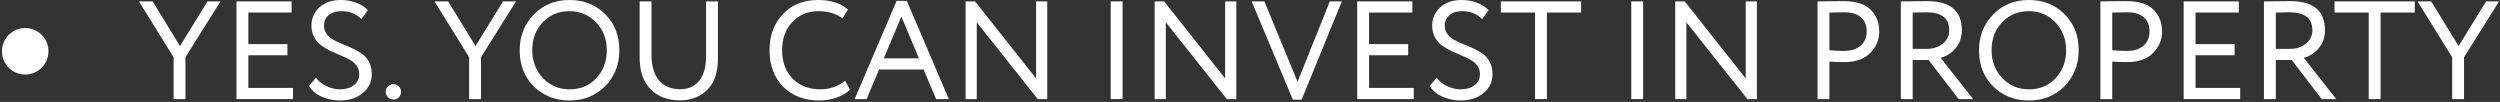
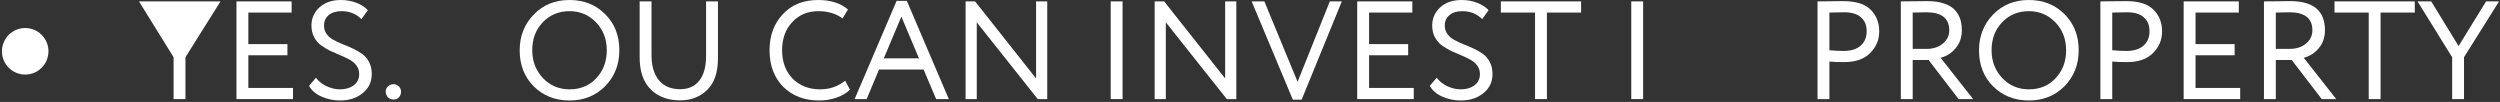
<svg xmlns="http://www.w3.org/2000/svg" width="981" height="40" viewBox="0 0 981 40" fill="none">
  <rect x="0" y="0" width="981" height="40" fill="#333333" stroke="none" />
-   <path d="M81.427 0.548L86.521 0.548L72.773 22.456V38.888H68.118V22.456L54.534 0.548L59.902 0.548L70.637 18.075L81.427 0.548Z" fill="white" />
+   <path d="M81.427 0.548L86.521 0.548L72.773 22.456V38.888H68.118V22.456L54.534 0.548L59.902 0.548L81.427 0.548Z" fill="white" />
  <path d="M114.976 38.888H92.793V0.548L114.428 0.548V4.929H97.449V17.308H112.785V21.69H97.449V34.506H114.976V38.888Z" fill="white" />
  <path d="M140.948 29.084C140.948 27.806 140.601 26.692 139.908 25.743C139.214 24.793 138.319 24.027 137.224 23.442C136.128 22.822 134.905 22.237 133.554 21.69C132.239 21.142 130.907 20.558 129.556 19.937C128.241 19.28 127.036 18.549 125.941 17.746C124.845 16.943 123.951 15.884 123.257 14.569C122.563 13.255 122.216 11.739 122.216 10.023C122.216 7.212 123.257 4.838 125.338 2.903C127.456 0.968 130.268 0 133.773 0C135.927 0 137.954 0.365 139.853 1.095C141.752 1.826 143.249 2.793 144.344 3.998L141.825 7.504C139.743 5.422 137.151 4.382 134.047 4.382C131.929 4.382 130.249 4.893 129.008 5.915C127.766 6.938 127.146 8.307 127.146 10.023C127.146 11.301 127.493 12.415 128.186 13.364C128.88 14.314 129.775 15.081 130.87 15.665C131.966 16.249 133.171 16.815 134.485 17.363C135.836 17.874 137.169 18.44 138.483 19.061C139.834 19.681 141.058 20.393 142.153 21.197C143.249 21.963 144.143 23.022 144.837 24.373C145.531 25.724 145.878 27.276 145.878 29.029C145.878 32.169 144.673 34.689 142.263 36.588C139.926 38.486 136.968 39.436 133.39 39.436C130.87 39.436 128.46 38.925 126.16 37.902C123.859 36.88 122.234 35.474 121.285 33.685L123.969 30.508C125.028 31.895 126.434 33.009 128.186 33.849C129.939 34.652 131.692 35.054 133.444 35.054C135.599 35.054 137.388 34.525 138.812 33.466C140.236 32.37 140.948 30.91 140.948 29.084Z" fill="white" />
  <path d="M151.345 35.93C151.345 35.163 151.638 34.488 152.222 33.904C152.843 33.319 153.591 33.027 154.467 33.027C155.234 33.027 155.91 33.319 156.494 33.904C157.078 34.488 157.37 35.163 157.37 35.93C157.37 36.807 157.096 37.555 156.549 38.176C156.001 38.76 155.307 39.052 154.467 39.052C153.591 39.052 152.843 38.76 152.222 38.176C151.638 37.555 151.345 36.807 151.345 35.93Z" fill="white" />
-   <path d="M197.389 0.548H202.483L188.735 22.456V38.888H184.08V22.456L170.496 0.548L175.864 0.548L186.599 18.075L197.389 0.548Z" fill="white" />
  <path d="M203.924 19.718C203.924 14.168 205.768 9.494 209.456 5.696C213.144 1.899 217.818 0 223.478 0C229.101 0 233.757 1.844 237.445 5.532C241.169 9.22 243.031 13.949 243.031 19.718C243.031 25.341 241.169 30.052 237.445 33.849C233.72 37.574 229.064 39.436 223.478 39.436C217.891 39.436 213.217 37.592 209.456 33.904C205.768 30.216 203.924 25.487 203.924 19.718ZM208.854 19.718C208.854 24.027 210.259 27.678 213.071 30.672C215.883 33.593 219.352 35.054 223.478 35.054C227.786 35.054 231.292 33.593 233.994 30.672C236.733 27.751 238.102 24.1 238.102 19.718C238.102 15.336 236.696 11.685 233.884 8.763C231.073 5.842 227.604 4.382 223.478 4.382C219.279 4.382 215.791 5.824 213.016 8.709C210.241 11.593 208.854 15.263 208.854 19.718Z" fill="white" />
  <path d="M277.069 0.548H281.725V22.895C281.725 28.408 280.319 32.535 277.508 35.273C274.696 38.012 271.154 39.381 266.882 39.381C262.062 39.381 258.21 37.939 255.325 35.054C252.44 32.169 250.998 27.988 250.998 22.511V0.548H255.654V21.635C255.654 25.834 256.621 29.12 258.556 31.494C260.528 33.831 263.303 34.999 266.882 34.999C270.132 34.999 272.633 33.886 274.386 31.658C276.175 29.431 277.069 26.199 277.069 21.963V0.548Z" fill="white" />
  <path d="M331.654 31.658L333.516 35.163C332.238 36.478 330.504 37.519 328.313 38.285C326.122 39.052 323.822 39.436 321.412 39.436C315.679 39.436 310.987 37.647 307.335 34.068C303.757 30.417 301.968 25.633 301.968 19.718C301.968 14.022 303.684 9.329 307.116 5.641C310.549 1.881 315.204 0 321.083 0C325.94 0 329.828 1.241 332.75 3.724L330.614 7.23C328.057 5.331 324.899 4.382 321.138 4.382C316.975 4.382 313.561 5.806 310.896 8.654C308.23 11.466 306.897 15.153 306.897 19.718C306.897 24.282 308.267 27.988 311.005 30.837C313.817 33.648 317.432 35.054 321.85 35.054C325.574 35.054 328.843 33.922 331.654 31.658Z" fill="white" />
  <path d="M340.063 38.888H335.353L351.839 0.329L355.838 0.329L372.324 38.888H367.34L362.41 27.276H344.938L340.063 38.888ZM360.603 22.895L353.702 6.518L346.8 22.895H360.603Z" fill="white" />
  <path d="M410.942 0.548V38.888H407.218L383.283 8.763V38.888H378.901V0.548H382.625L406.561 30.782V0.548L410.942 0.548Z" fill="white" />
  <path d="M440.493 38.888H435.838V0.548H440.493V38.888Z" fill="white" />
  <path d="M485.13 0.548V38.888H481.406L457.471 8.763V38.888H453.089V0.548H456.813L480.749 30.782V0.548L485.13 0.548Z" fill="white" />
  <path d="M521.823 0.548L526.534 0.548L510.759 39.107H507.309L491.151 0.548H496.135L509.171 32.096L521.823 0.548Z" fill="white" />
  <path d="M554.755 38.888H532.572V0.548L554.207 0.548V4.929H537.228V17.308H552.564V21.69H537.228V34.506H554.755V38.888Z" fill="white" />
  <path d="M580.727 29.084C580.727 27.806 580.38 26.692 579.687 25.743C578.993 24.793 578.098 24.027 577.003 23.442C575.907 22.822 574.684 22.237 573.333 21.69C572.019 21.142 570.686 20.558 569.335 19.937C568.02 19.28 566.815 18.549 565.72 17.746C564.624 16.943 563.73 15.884 563.036 14.569C562.342 13.255 561.995 11.739 561.995 10.023C561.995 7.212 563.036 4.838 565.117 2.903C567.235 0.968 570.047 0 573.552 0C575.706 0 577.733 0.365 579.632 1.095C581.531 1.826 583.028 2.793 584.123 3.998L581.604 7.504C579.522 5.422 576.93 4.382 573.826 4.382C571.708 4.382 570.029 4.893 568.787 5.915C567.546 6.938 566.925 8.307 566.925 10.023C566.925 11.301 567.272 12.415 567.965 13.364C568.659 14.314 569.554 15.081 570.649 15.665C571.745 16.249 572.95 16.815 574.264 17.363C575.615 17.874 576.948 18.44 578.263 19.061C579.614 19.681 580.837 20.393 581.932 21.197C583.028 21.963 583.922 23.022 584.616 24.373C585.31 25.724 585.657 27.276 585.657 29.029C585.657 32.169 584.452 34.689 582.042 36.588C579.705 38.486 576.747 39.436 573.169 39.436C570.649 39.436 568.239 38.925 565.939 37.902C563.638 36.88 562.014 35.474 561.064 33.685L563.748 30.508C564.807 31.895 566.213 33.009 567.965 33.849C569.718 34.652 571.471 35.054 573.224 35.054C575.378 35.054 577.167 34.525 578.591 33.466C580.015 32.37 580.727 30.91 580.727 29.084Z" fill="white" />
  <path d="M602.353 4.929L588.934 4.929V0.548L620.427 0.548V4.929H607.008V38.888H602.353V4.929Z" fill="white" />
  <path d="M644.764 38.888H640.109V0.548L644.764 0.548V38.888Z" fill="white" />
-   <path d="M689.401 0.548V38.888H685.677L661.742 8.763V38.888H657.36V0.548L661.084 0.548L685.02 30.782V0.548H689.401Z" fill="white" />
  <path d="M717.857 24.154V38.888H713.201V0.548C714.735 0.548 716.36 0.529 718.076 0.493C719.792 0.456 721.508 0.438 723.225 0.438C728.264 0.438 731.879 1.57 734.069 3.834C736.297 6.061 737.411 8.891 737.411 12.324C737.411 15.646 736.206 18.495 733.796 20.868C731.459 23.205 728.063 24.373 723.608 24.373C721.271 24.373 719.354 24.3 717.857 24.154ZM723.663 4.82C723.006 4.82 721.07 4.856 717.857 4.929V19.718C720.157 19.9 722.02 19.992 723.444 19.992C726.255 19.992 728.464 19.316 730.071 17.965C731.678 16.578 732.481 14.679 732.481 12.269C732.481 9.895 731.733 8.07 730.235 6.792C728.775 5.477 726.584 4.82 723.663 4.82Z" fill="white" />
  <path d="M750.538 23.552V38.888H745.883V0.548C747.635 0.548 749.479 0.529 751.415 0.493C753.35 0.456 754.938 0.438 756.18 0.438C765.272 0.438 769.818 4.236 769.818 11.831C769.818 14.679 768.996 17.052 767.353 18.951C765.82 20.813 763.866 22.055 761.493 22.675L774.254 38.888H768.558L756.782 23.552H750.538ZM755.906 4.82C755.541 4.82 753.752 4.856 750.538 4.929V19.17H756.18C758.553 19.17 760.58 18.513 762.259 17.198C764.012 15.811 764.888 14.04 764.888 11.886C764.888 7.175 761.894 4.82 755.906 4.82Z" fill="white" />
  <path d="M776.568 19.718C776.568 14.168 778.412 9.494 782.1 5.696C785.788 1.899 790.461 0 796.121 0C801.744 0 806.4 1.844 810.088 5.532C813.813 9.22 815.675 13.949 815.675 19.718C815.675 25.341 813.813 30.052 810.088 33.849C806.364 37.574 801.708 39.436 796.121 39.436C790.534 39.436 785.861 37.592 782.1 33.904C778.412 30.216 776.568 25.487 776.568 19.718ZM781.497 19.718C781.497 24.027 782.903 27.678 785.715 30.672C788.526 33.593 791.995 35.054 796.121 35.054C800.43 35.054 803.935 33.593 806.637 30.672C809.376 27.751 810.745 24.1 810.745 19.718C810.745 15.336 809.339 11.685 806.528 8.763C803.716 5.842 800.247 4.382 796.121 4.382C791.922 4.382 788.435 5.824 785.66 8.709C782.885 11.593 781.497 15.263 781.497 19.718Z" fill="white" />
  <path d="M828.845 24.154V38.888H824.189V0.548C825.723 0.548 827.348 0.529 829.064 0.493C830.78 0.456 832.496 0.438 834.212 0.438C839.251 0.438 842.866 1.57 845.057 3.834C847.285 6.061 848.398 8.891 848.398 12.324C848.398 15.646 847.193 18.495 844.783 20.868C842.446 23.205 839.051 24.373 834.596 24.373C832.259 24.373 830.342 24.3 828.845 24.154ZM834.651 4.82C833.993 4.82 832.058 4.856 828.845 4.929V19.718C831.145 19.9 833.007 19.992 834.432 19.992C837.243 19.992 839.452 19.316 841.059 17.965C842.666 16.578 843.469 14.679 843.469 12.269C843.469 9.895 842.72 8.07 841.223 6.792C839.763 5.477 837.572 4.82 834.651 4.82Z" fill="white" />
  <path d="M879.053 38.888H856.87V0.548L878.505 0.548V4.929H861.526V17.308H876.862V21.69H861.526V34.506H879.053V38.888Z" fill="white" />
  <path d="M893.03 23.552V38.888H888.375V0.548C890.128 0.548 891.972 0.529 893.907 0.493C895.842 0.456 897.43 0.438 898.672 0.438C907.764 0.438 912.31 4.236 912.31 11.831C912.31 14.679 911.489 17.052 909.845 18.951C908.312 20.813 906.358 22.055 903.985 22.675L916.747 38.888H911.05L899.274 23.552H893.03ZM898.398 4.82C898.033 4.82 896.244 4.856 893.03 4.929V19.17H898.672C901.045 19.17 903.072 18.513 904.752 17.198C906.504 15.811 907.381 14.04 907.381 11.886C907.381 7.175 904.387 4.82 898.398 4.82Z" fill="white" />
  <path d="M929.486 4.929L916.067 4.929V0.548L947.56 0.548V4.929H934.141V38.888H929.486V4.929Z" fill="white" />
  <path d="M975.534 0.548L980.628 0.548L966.88 22.456V38.888H962.224V22.456L948.641 0.548H954.009L964.744 18.075L975.534 0.548Z" fill="white" />
  <circle cx="9.889" cy="20.129" r="9.129" fill="white" />
</svg>